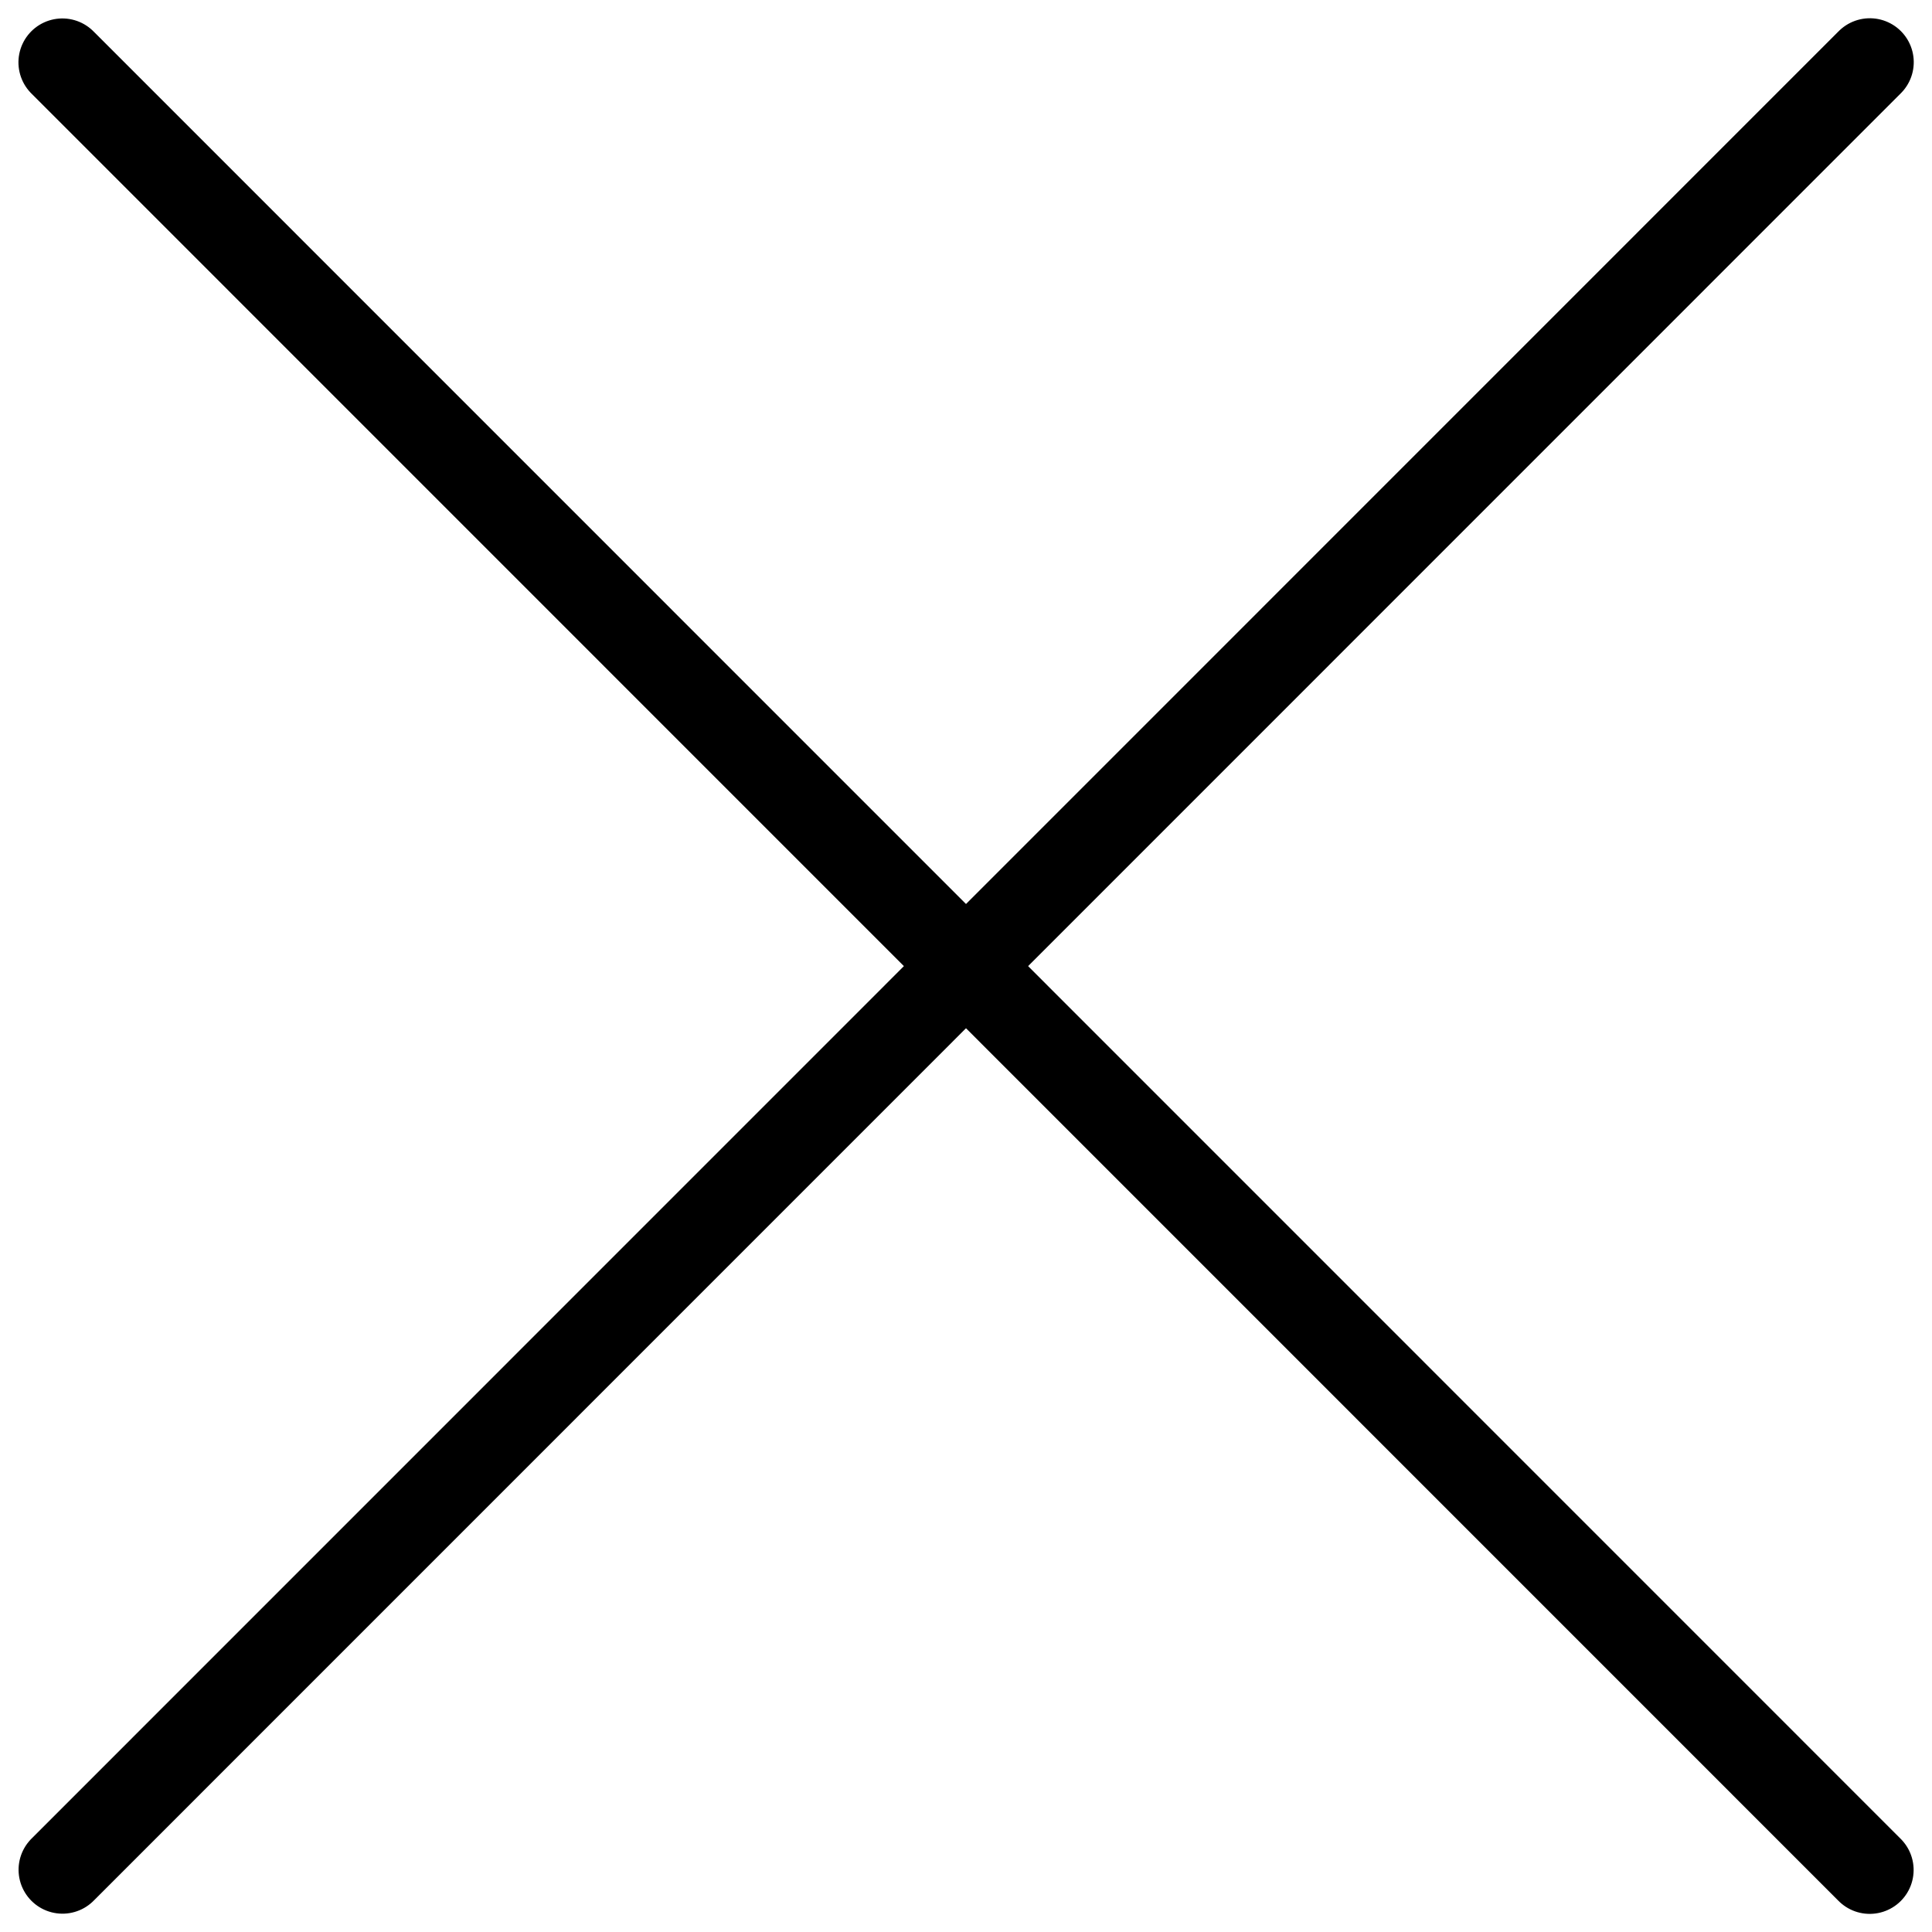
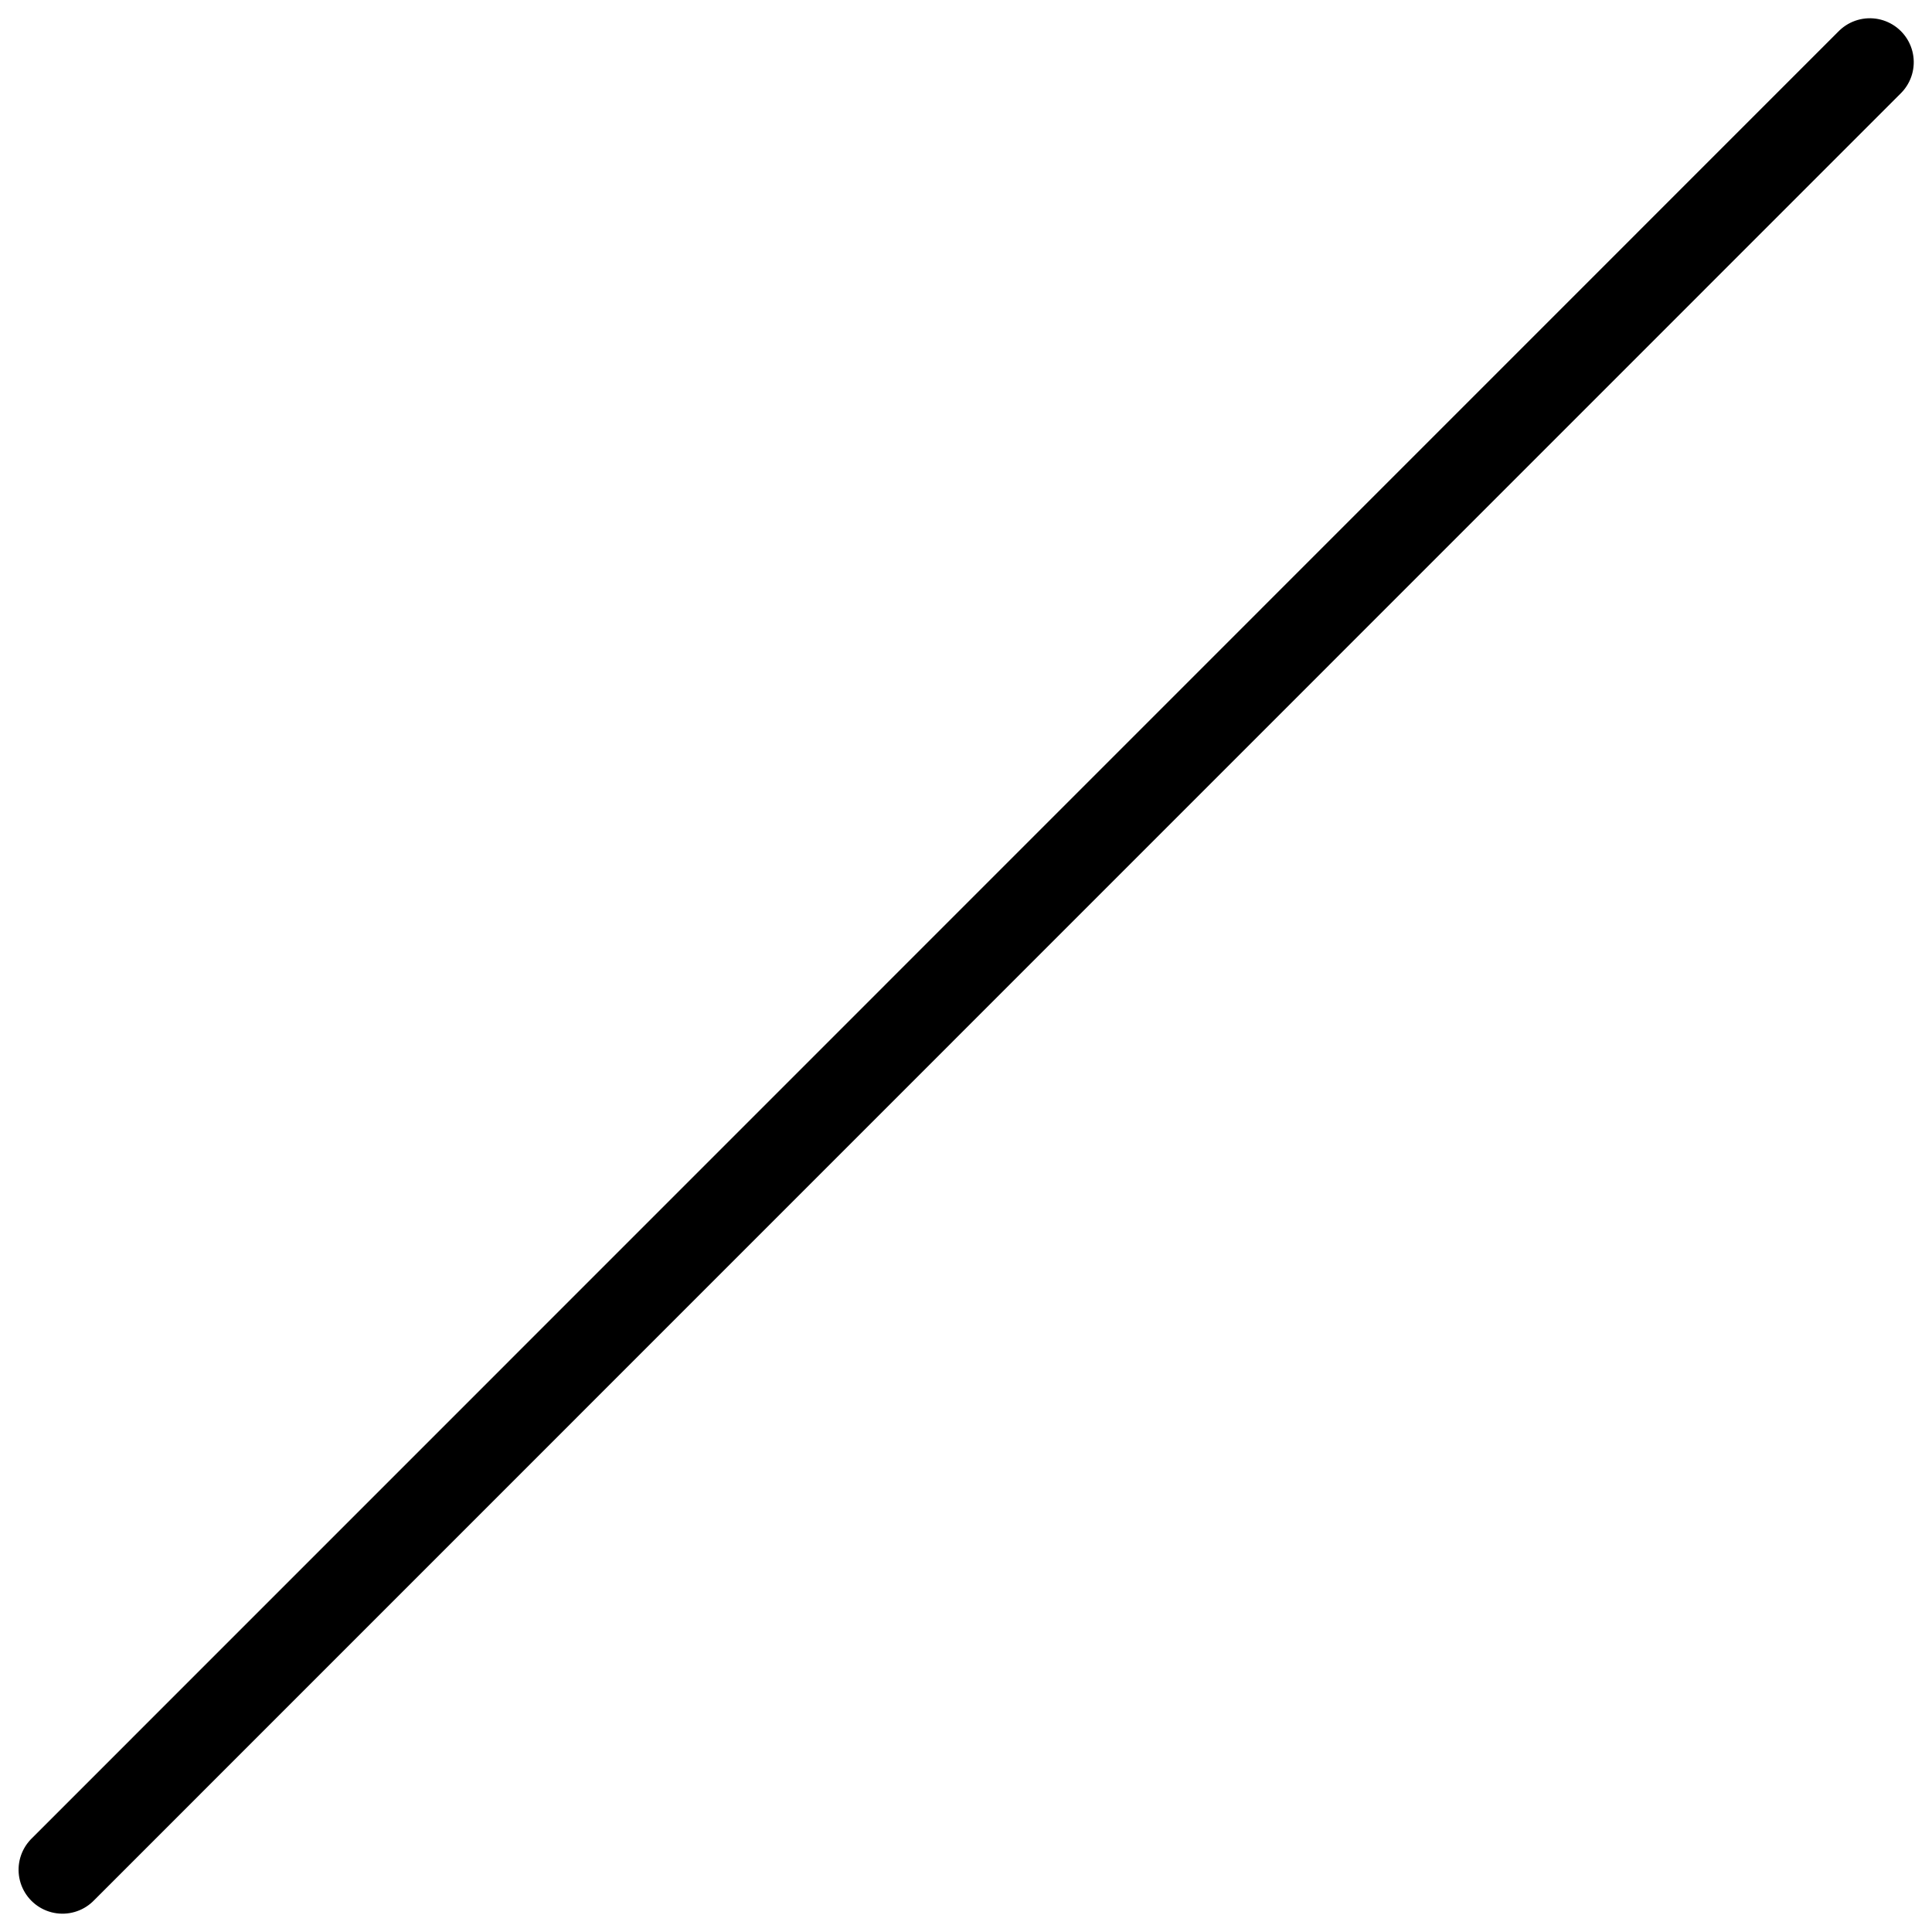
<svg xmlns="http://www.w3.org/2000/svg" width="10.998" height="10.998" viewBox="0 0 10.998 10.998">
  <g id="Group_1501" data-name="Group 1501" transform="translate(-1868.093 -19.377)">
    <line id="Line_70" data-name="Line 70" y1="0.001" x2="14.551" transform="translate(1868.448 30.02) rotate(-45)" fill="none" stroke="#000" stroke-linecap="round" stroke-width="0.5" />
-     <line id="Line_71" data-name="Line 71" x2="14.551" y2="0.001" transform="translate(1868.448 19.732) rotate(45)" fill="none" stroke="#000" stroke-linecap="round" stroke-width="0.5" />
  </g>
</svg>